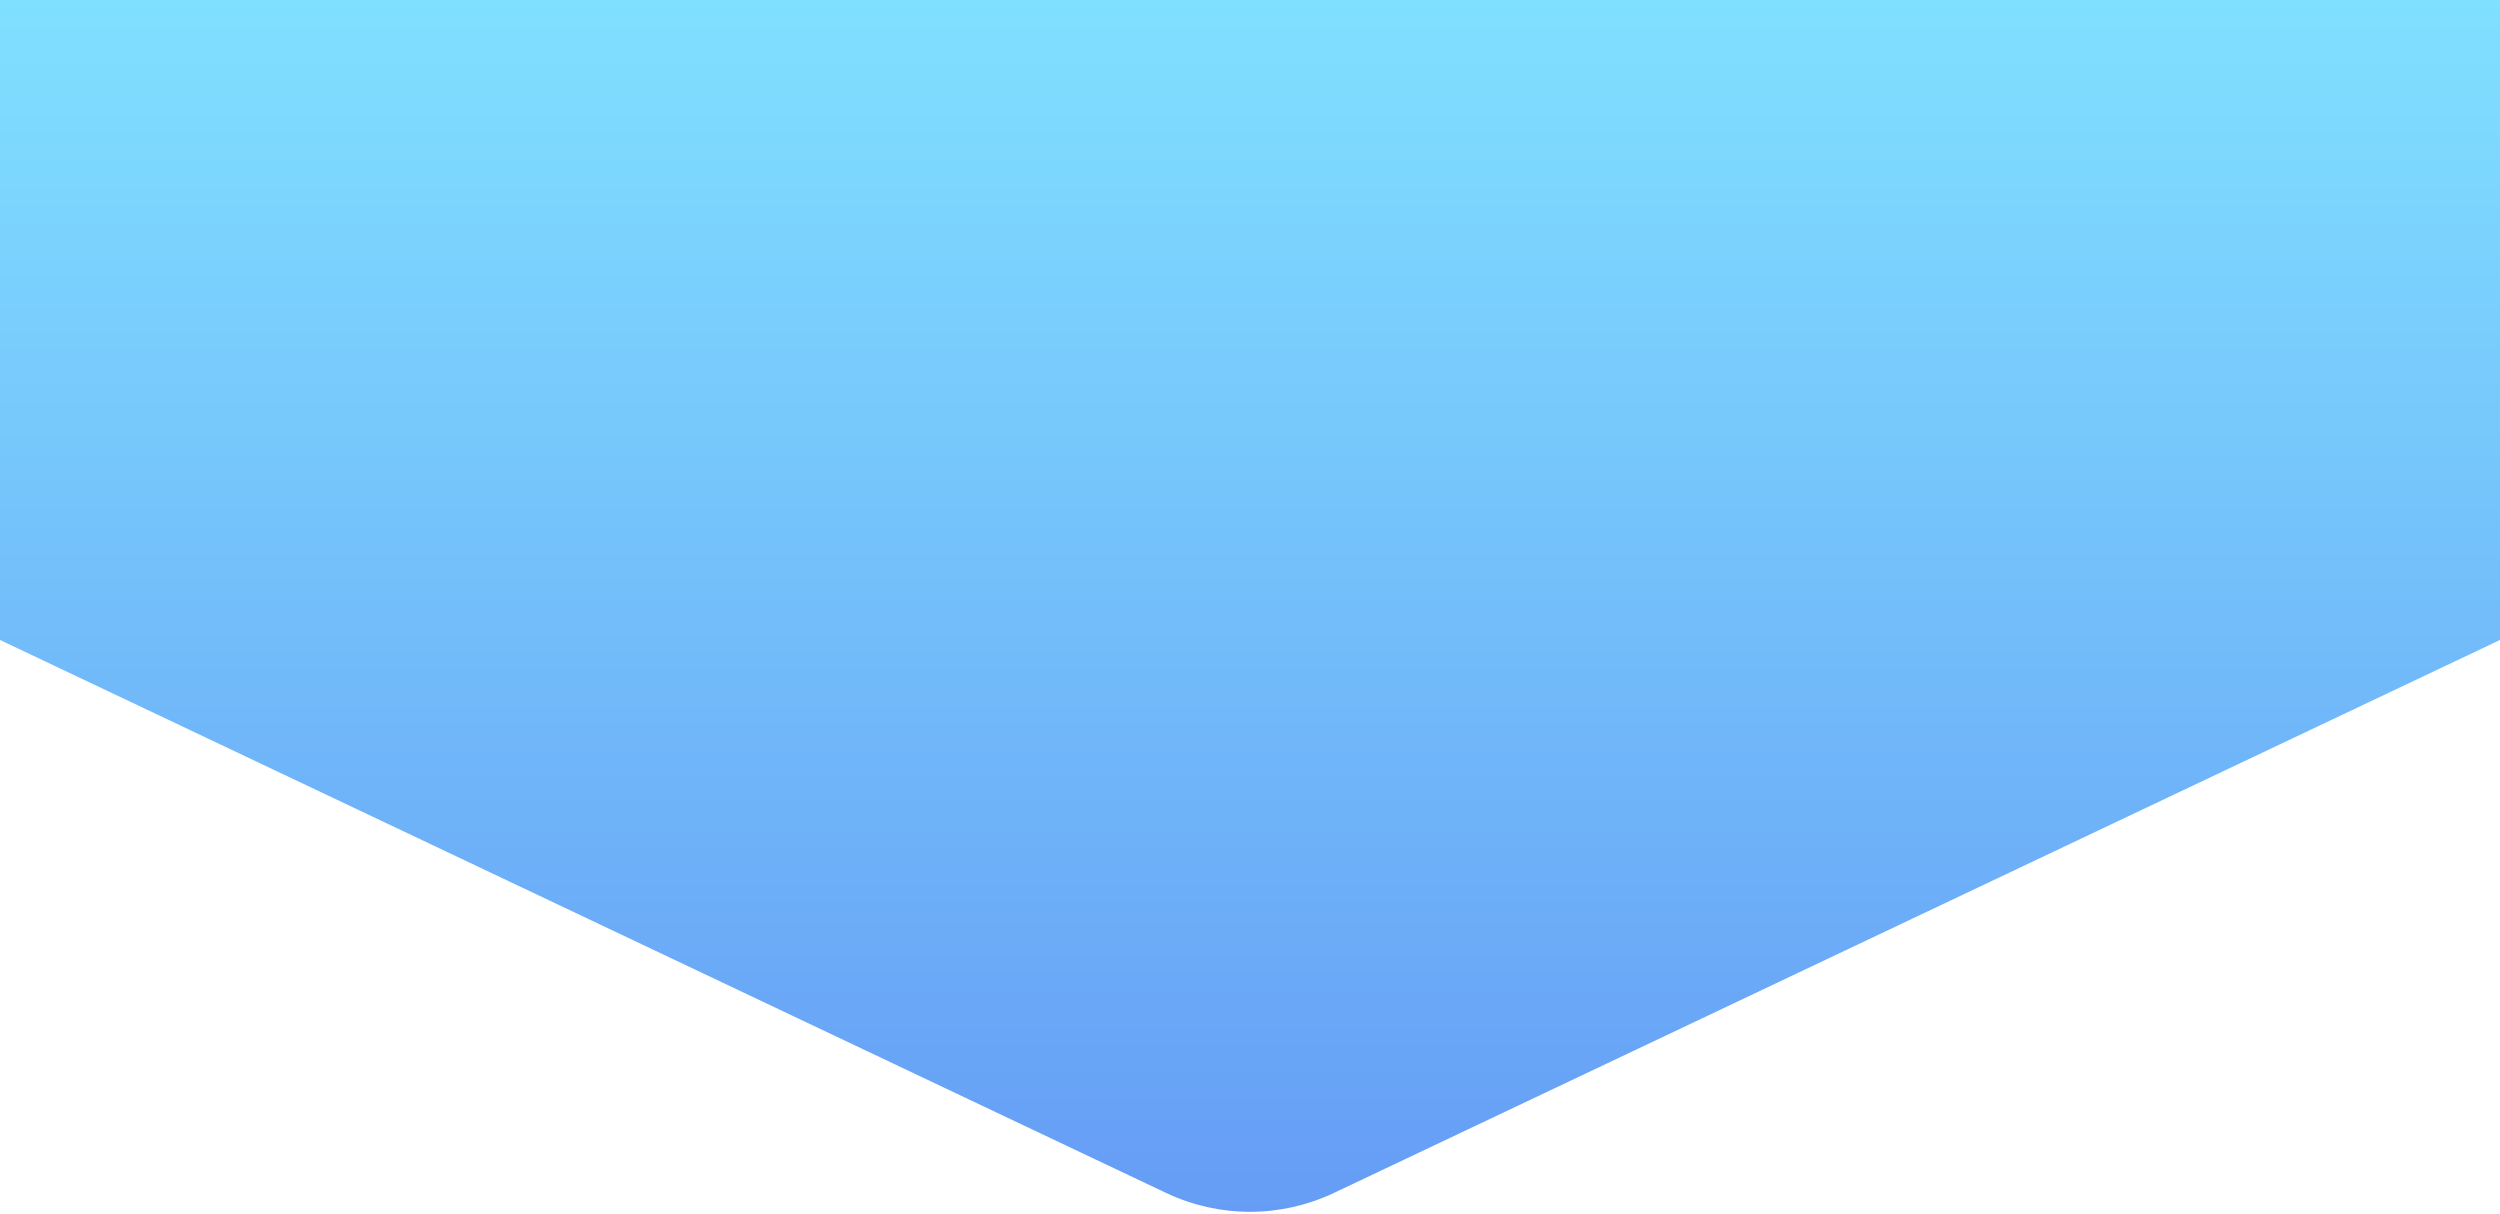
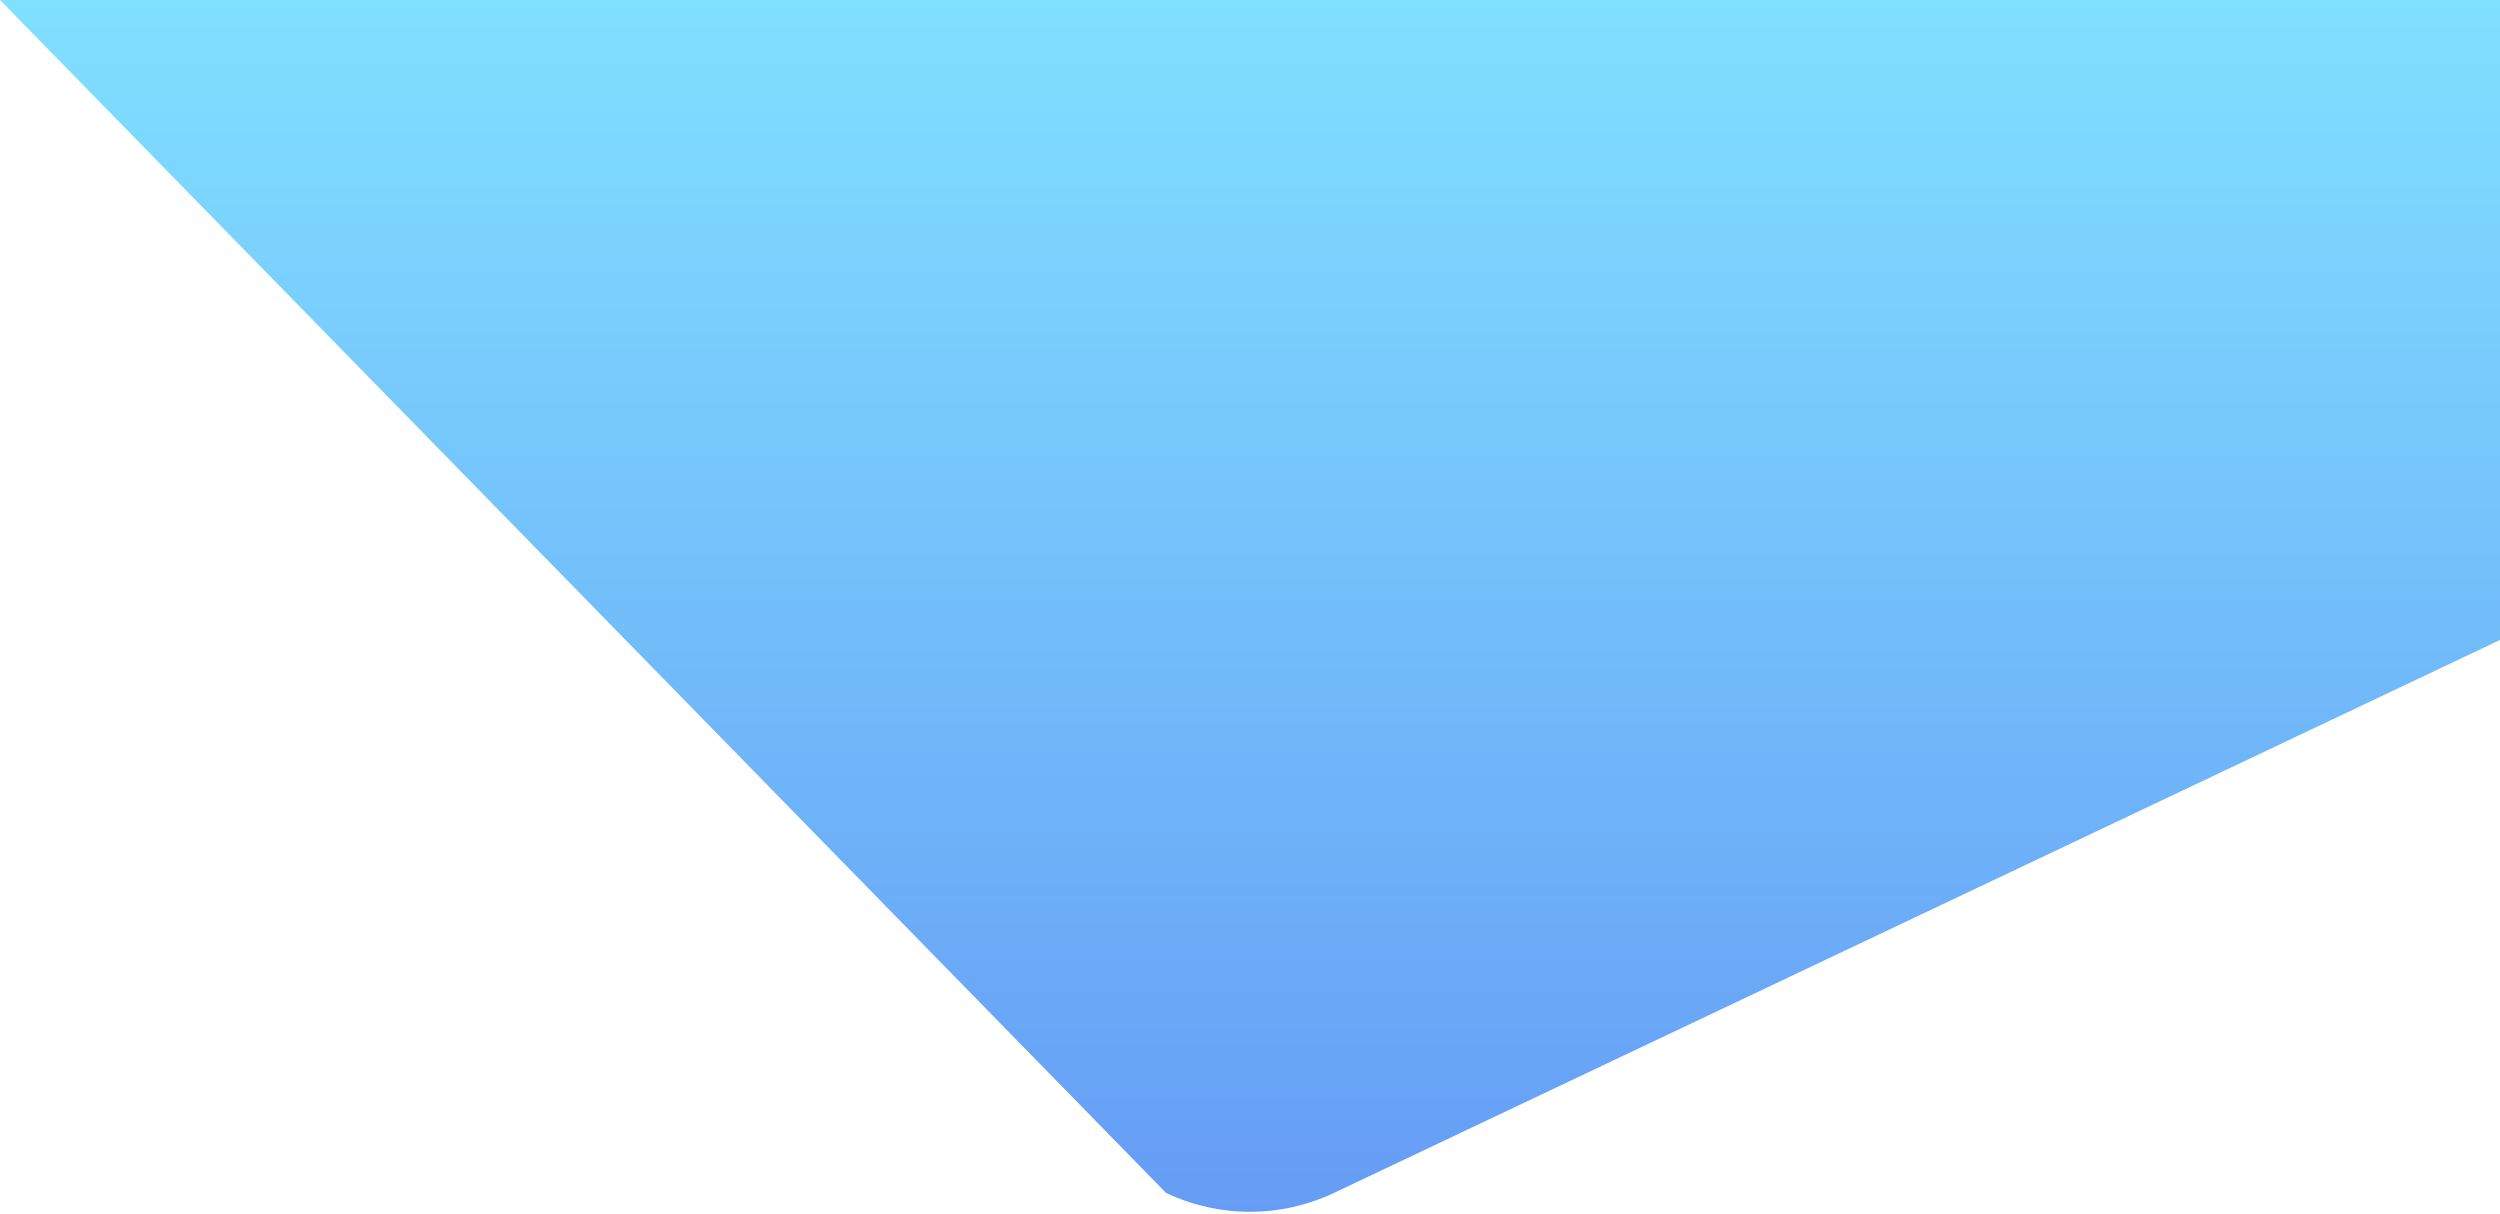
<svg xmlns="http://www.w3.org/2000/svg" width="651" height="316" viewBox="0 0 651 316" fill="none">
-   <path d="M0 0H651V166.648L347.352 310.638C333.522 317.196 317.478 317.196 303.648 310.638L0 166.648L0 0Z" fill="url(#paint0_linear_2198_6746)" />
+   <path d="M0 0H651V166.648L347.352 310.638C333.522 317.196 317.478 317.196 303.648 310.638L0 0Z" fill="url(#paint0_linear_2198_6746)" />
  <defs>
    <linearGradient id="paint0_linear_2198_6746" x1="325.5" y1="0" x2="325.5" y2="321" gradientUnits="userSpaceOnUse">
      <stop stop-color="#80E0FF" />
      <stop offset="1" stop-color="#659BF5" />
    </linearGradient>
  </defs>
</svg>